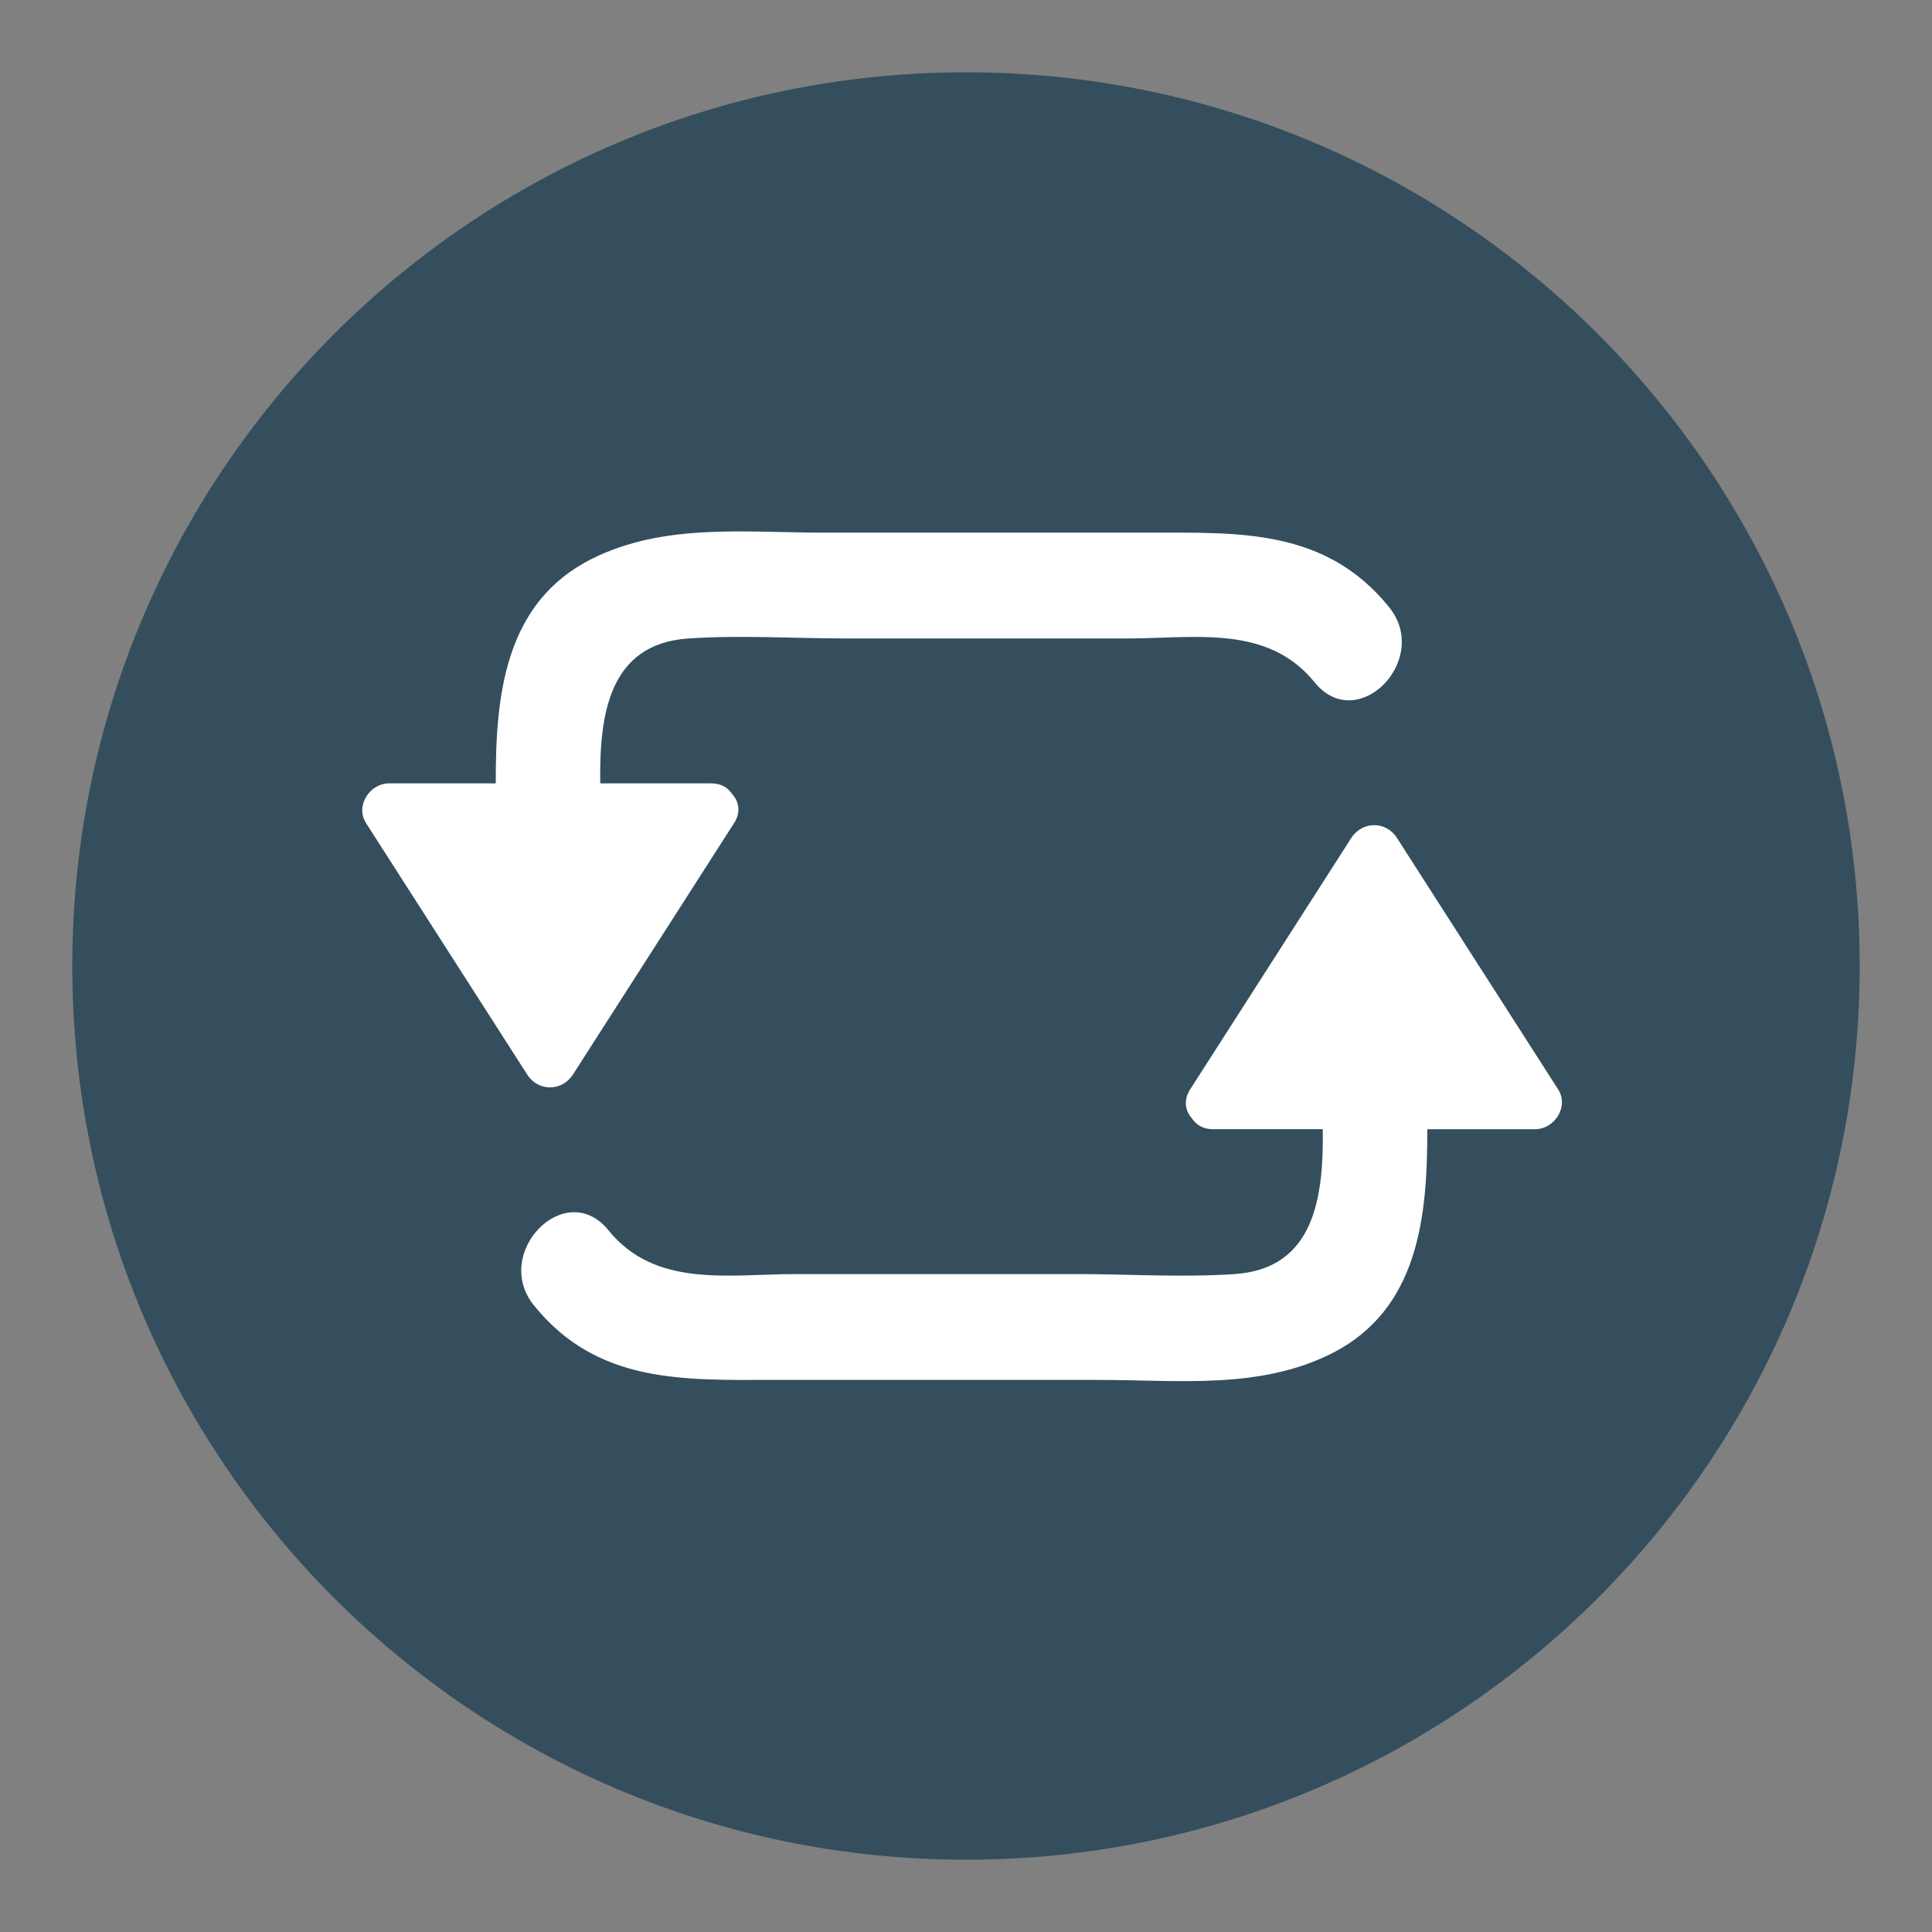
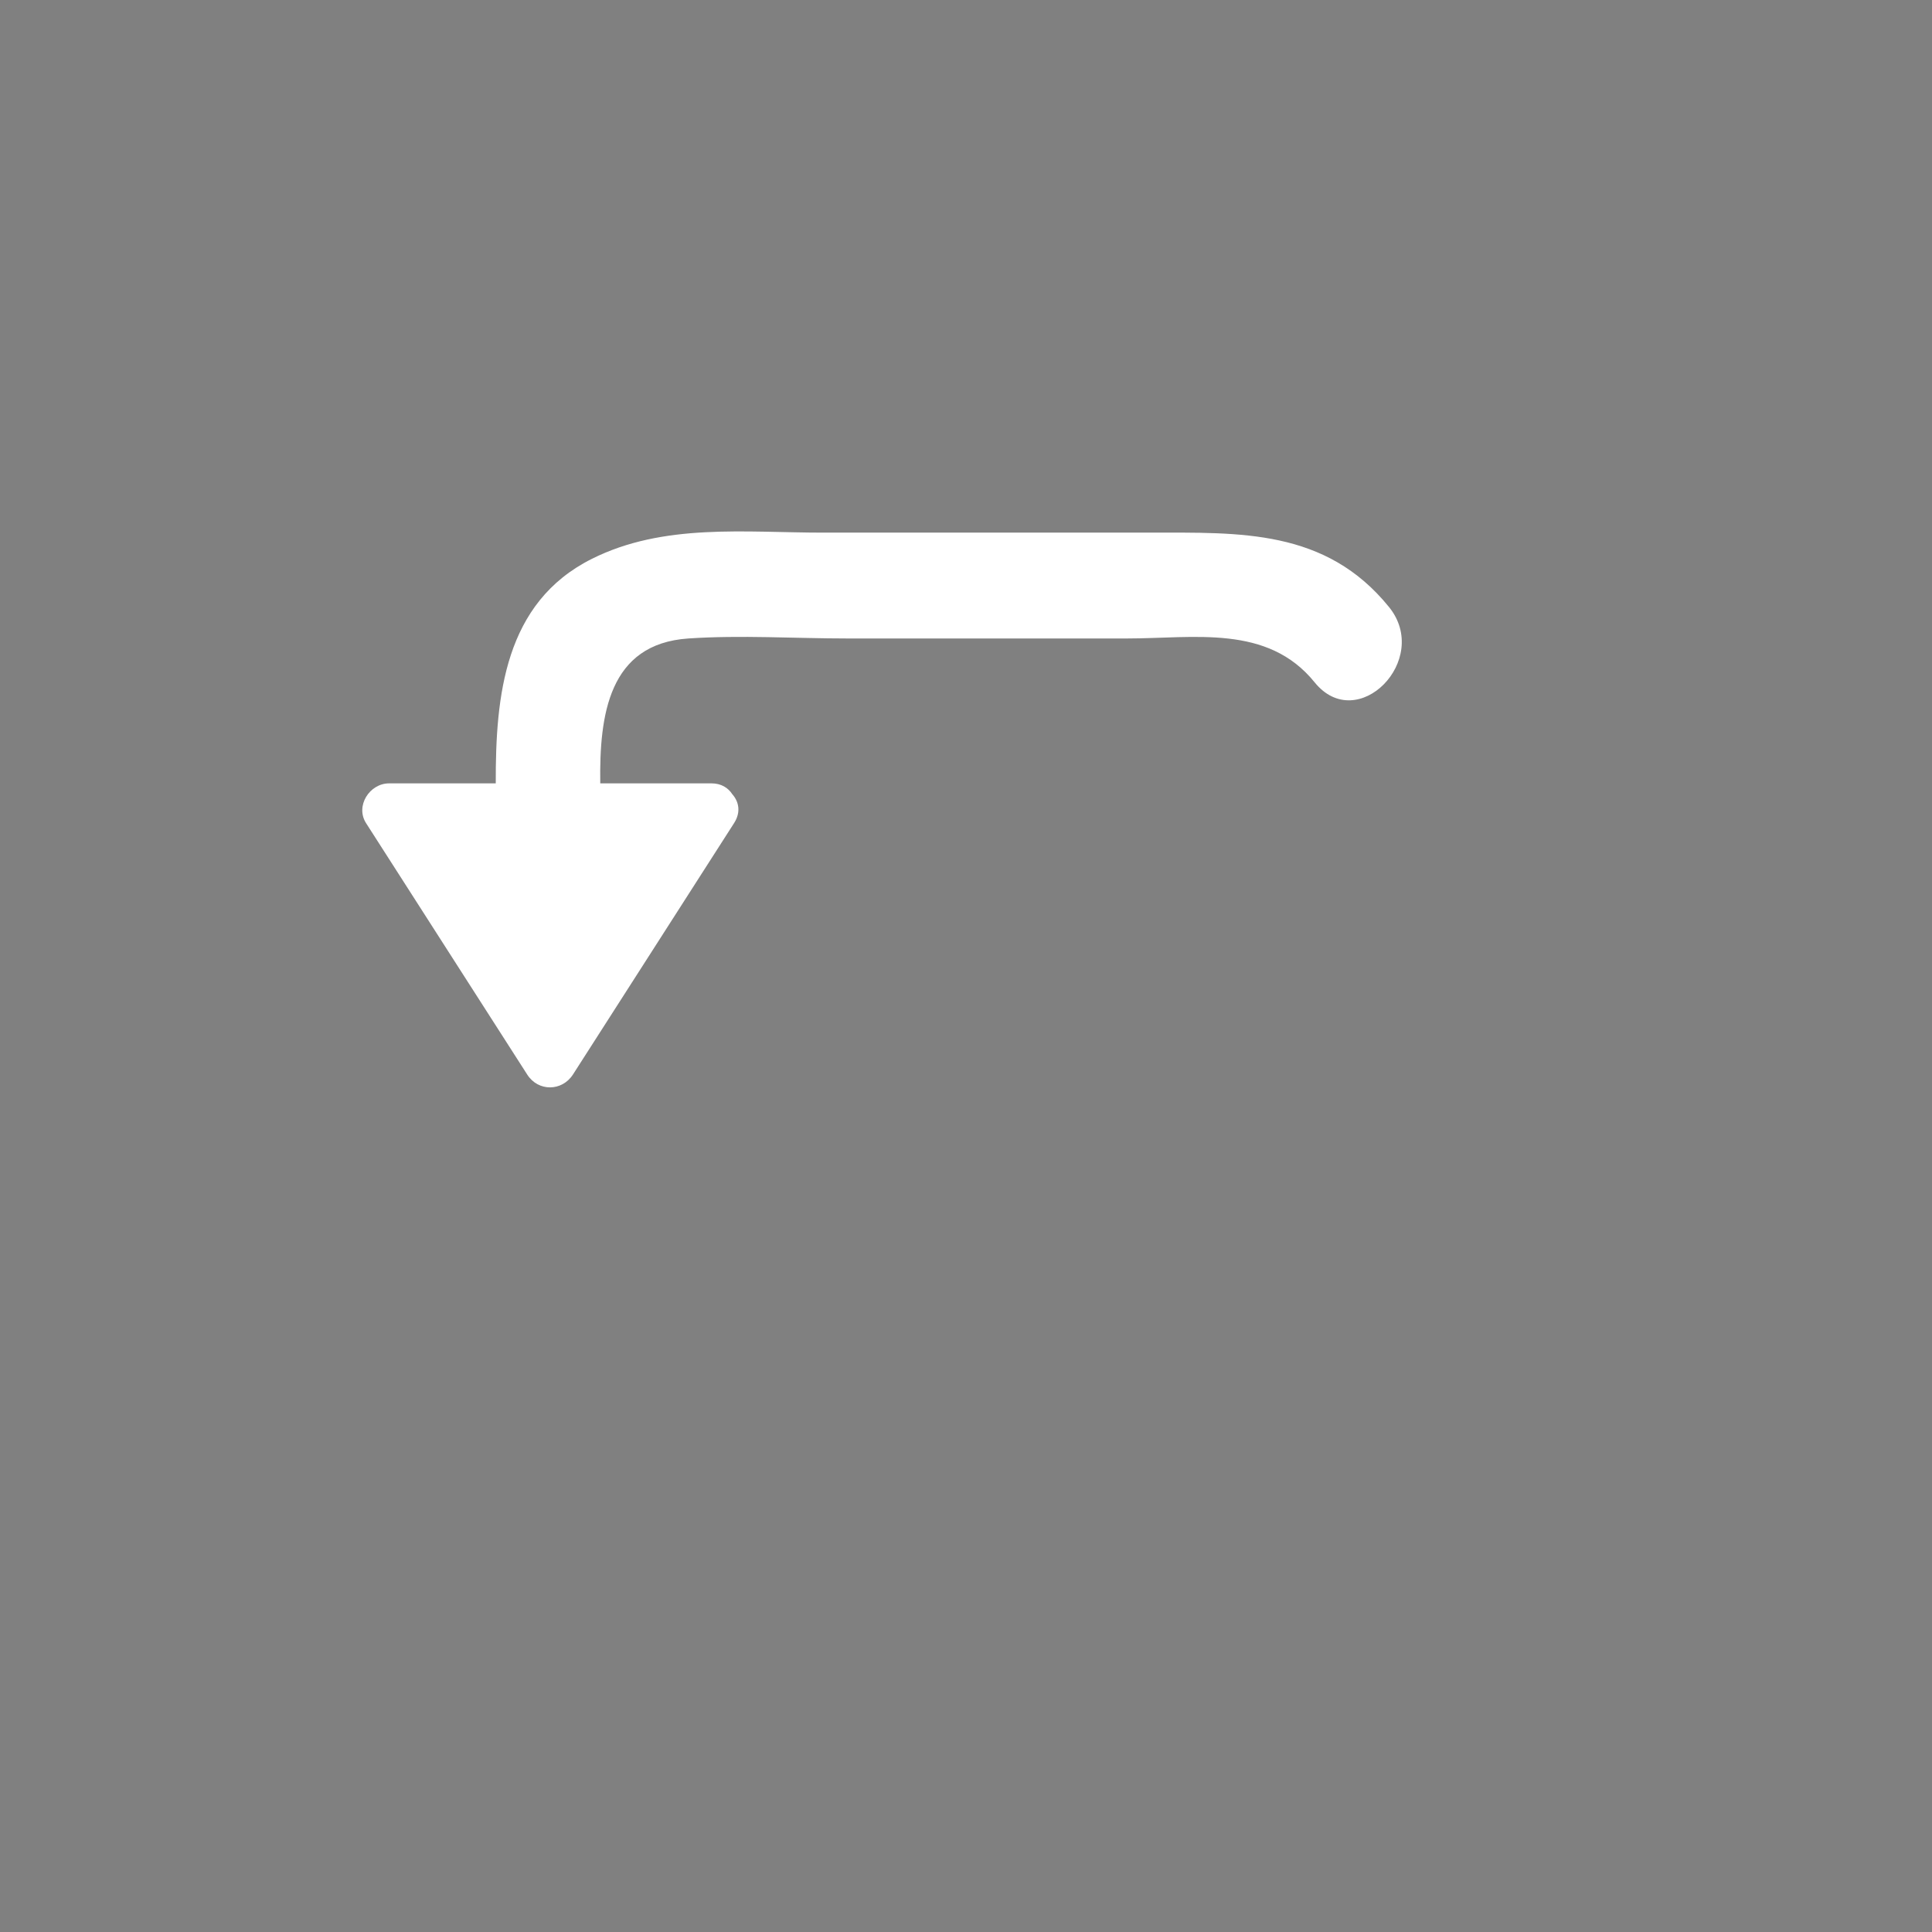
<svg xmlns="http://www.w3.org/2000/svg" version="1.1" id="Layer_1" x="0px" y="0px" width="136.913px" height="136.913px" viewBox="0 0 136.913 136.913" enable-background="new 0 0 136.913 136.913" xml:space="preserve">
  <rect x="0" y="0" width="136.913" height="136.913" fill="#808080" stroke="none" />
  <g>
    <g>
      <g>
-         <path fill="#344E5D" d="M5.123,68.458c0-34.982,28.355-63.334,63.332-63.334c34.979,0,63.334,28.352,63.334,63.334     c0,34.975-28.355,63.332-63.334,63.332C33.479,131.79,5.123,103.433,5.123,68.458z" />
-       </g>
+         </g>
    </g>
    <g>
-       <path fill="#FFFFFF" d="M110.416,77.196c-3.807-5.939-7.613-11.878-11.42-17.816c-0.779-1.217-2.467-1.197-3.241,0.012    c-3.806,5.938-7.611,11.878-11.418,17.816c-0.496,0.774-0.334,1.521,0.127,2.042c0.292,0.449,0.781,0.771,1.483,0.771    c2.598,0,5.195,0,7.792,0c0.068,4.829-0.59,9.887-6.243,10.267c-3.725,0.251-7.552,0-11.282,0c-6.602,0-13.203,0-19.805,0    c-4.766,0-9.957,1.015-13.293-3.106c-3.038-3.753-8.29,1.607-5.275,5.332c4.491,5.55,10.57,5.276,16.95,5.276    c7.714,0,15.428,0,23.143,0c5.542,0,11.316,0.694,16.412-1.863c6.176-3.099,6.817-9.688,6.8-15.905c2.547,0,5.093,0,7.64,0    C110.168,80.021,111.201,78.421,110.416,77.196z" />
      <path fill="#FFFFFF" d="M98.437,43.022c-4.491-5.55-10.57-5.276-16.95-5.276c-7.714,0-15.428,0-23.143,0    c-5.542,0-11.316-0.694-16.412,1.863c-6.176,3.099-6.817,9.688-6.8,15.905c-2.519,0-5.037,0-7.556,0    c-1.383,0-2.416,1.6-1.631,2.824c3.807,5.939,7.613,11.878,11.42,17.816c0.779,1.217,2.467,1.197,3.241-0.012    c3.806-5.938,7.611-11.878,11.418-17.816c0.496-0.773,0.334-1.521-0.127-2.042c-0.292-0.449-0.781-0.771-1.483-0.771    c-2.626,0-5.251,0-7.876,0c-0.068-4.829,0.59-9.887,6.243-10.267c3.725-0.251,7.552,0,11.282,0c6.602,0,13.203,0,19.805,0    c4.766,0,9.957-1.015,13.293,3.106C96.199,52.107,101.451,46.747,98.437,43.022z" />
    </g>
  </g>
</svg>